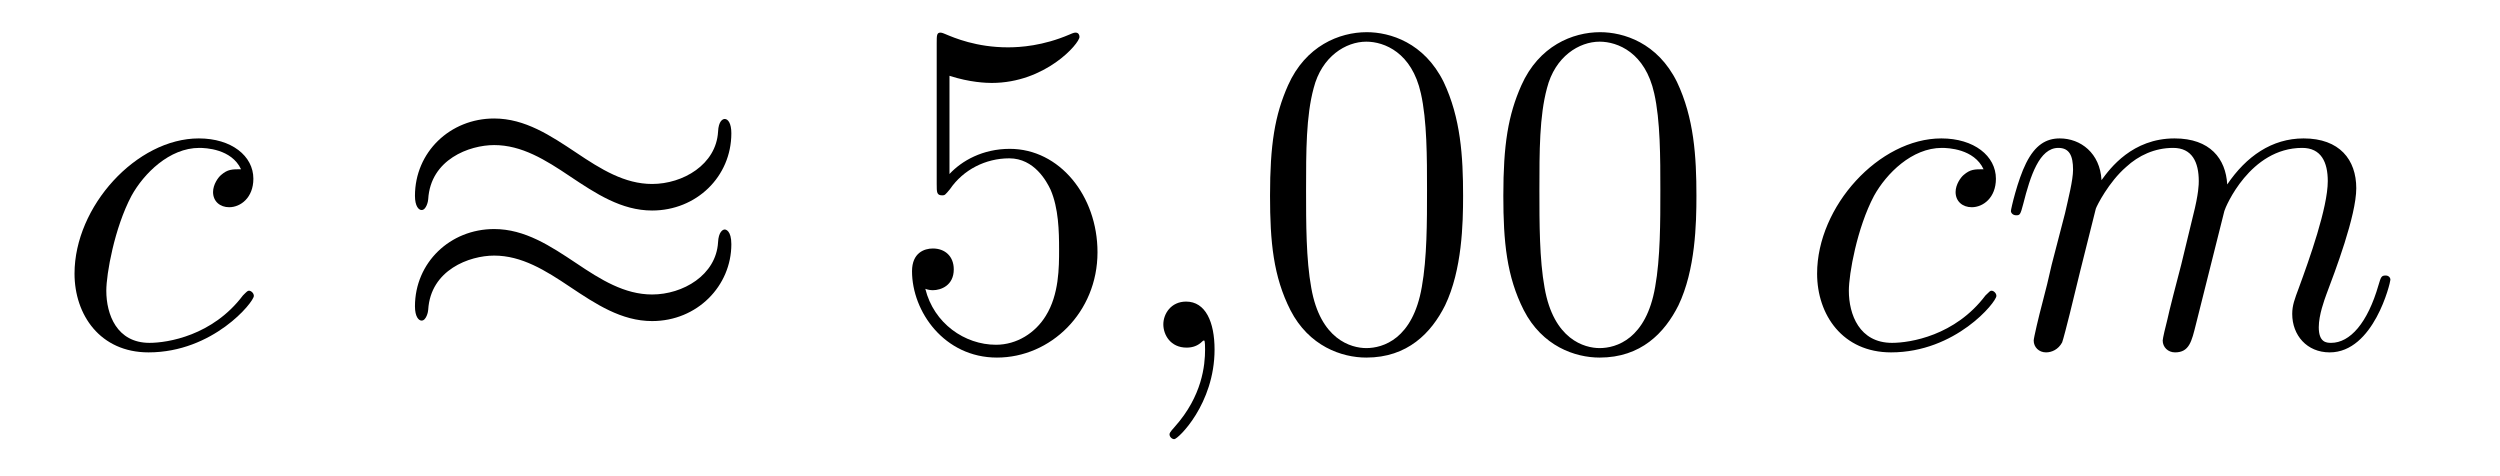
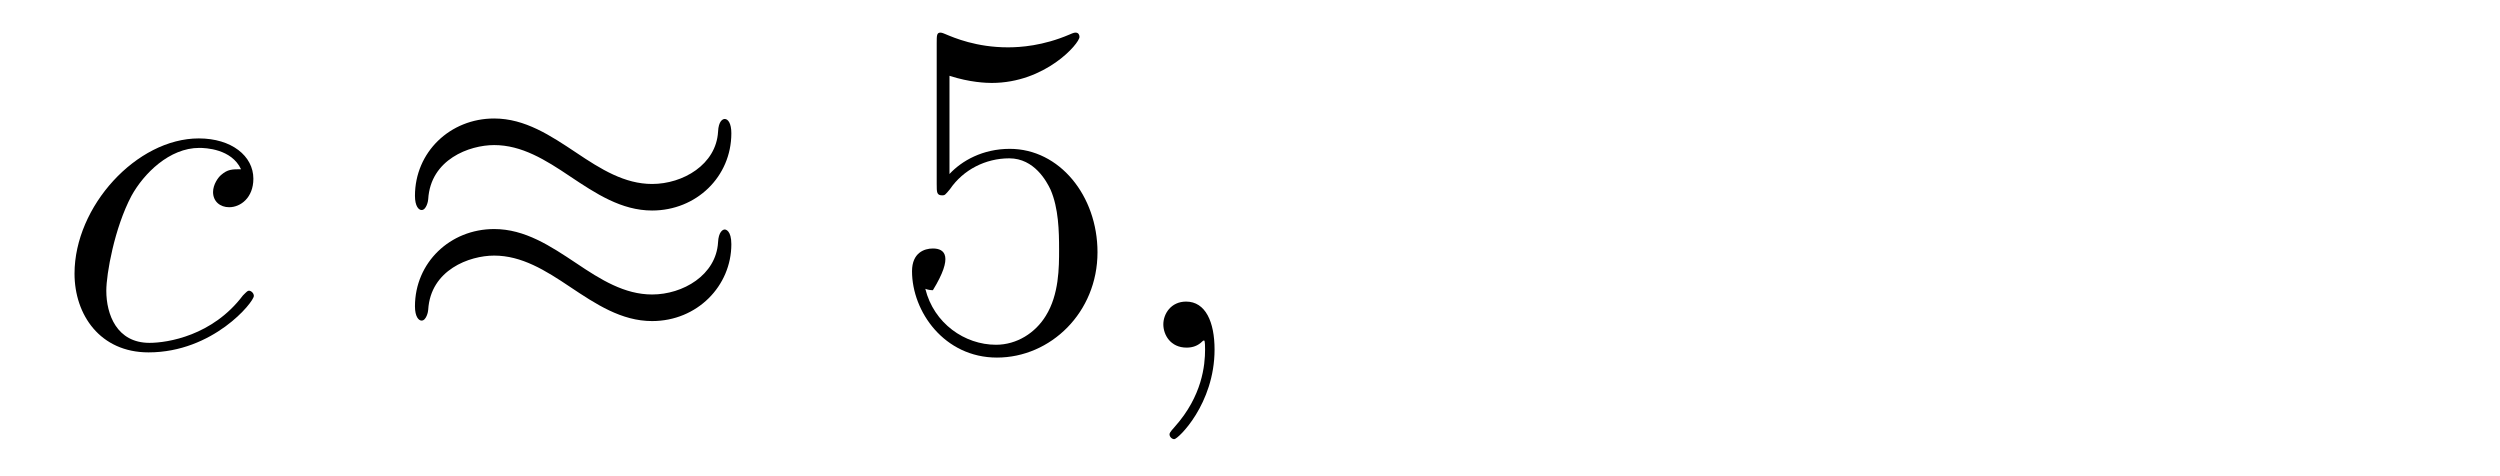
<svg xmlns="http://www.w3.org/2000/svg" height="12pt" version="1.1" viewBox="0 -12 63 12" width="63pt">
  <g id="page1">
    <g transform="matrix(1 0 0 1 -127 651)">
      <path d="M133.074 -658.735C132.847 -658.735 132.739 -658.735 132.572 -658.591C132.5 -658.532 132.369 -658.352 132.369 -658.161C132.369 -657.922 132.548 -657.778 132.775 -657.778C133.062 -657.778 133.385 -658.017 133.385 -658.496C133.385 -659.069 132.835 -659.512 132.01 -659.512C130.444 -659.512 128.878 -657.802 128.878 -656.105C128.878 -655.065 129.524 -654.12 130.743 -654.12C132.369 -654.12 133.397 -655.387 133.397 -655.543C133.397 -655.615 133.325 -655.674 133.277 -655.674C133.241 -655.674 133.229 -655.662 133.122 -655.555C132.357 -654.539 131.221 -654.36 130.767 -654.36C129.942 -654.36 129.679 -655.077 129.679 -655.674C129.679 -656.093 129.882 -657.252 130.313 -658.065C130.623 -658.627 131.269 -659.273 132.022 -659.273C132.177 -659.273 132.835 -659.249 133.074 -658.735Z" fill-rule="evenodd" />
      <path d="M145.43 -659.643C145.43 -659.894 145.346 -660.002 145.263 -660.002C145.215 -660.002 145.107 -659.954 145.095 -659.679C145.047 -658.854 144.211 -658.364 143.433 -658.364C142.74 -658.364 142.143 -658.735 141.521 -659.153C140.875 -659.583 140.23 -660.014 139.453 -660.014C138.341 -660.014 137.457 -659.165 137.457 -658.065C137.457 -657.802 137.552 -657.707 137.624 -657.707C137.743 -657.707 137.791 -657.934 137.791 -657.982C137.851 -658.986 138.831 -659.344 139.453 -659.344C140.146 -659.344 140.744 -658.974 141.366 -658.555C142.011 -658.125 142.657 -657.695 143.433 -657.695C144.545 -657.695 145.43 -658.543 145.43 -659.643ZM145.43 -656.846C145.43 -657.193 145.287 -657.217 145.263 -657.217C145.215 -657.217 145.107 -657.157 145.095 -656.894C145.047 -656.069 144.211 -655.579 143.433 -655.579C142.74 -655.579 142.143 -655.949 141.521 -656.368C140.875 -656.798 140.23 -657.228 139.453 -657.228C138.341 -657.228 137.457 -656.38 137.457 -655.28C137.457 -655.017 137.552 -654.921 137.624 -654.921C137.743 -654.921 137.791 -655.148 137.791 -655.196C137.851 -656.2 138.831 -656.559 139.453 -656.559C140.146 -656.559 140.744 -656.188 141.366 -655.77C142.011 -655.34 142.657 -654.909 143.433 -654.909C144.569 -654.909 145.43 -655.794 145.43 -656.846Z" fill-rule="evenodd" />
-       <path d="M150.927 -661.09C151.441 -660.922 151.86 -660.91 151.991 -660.91C153.342 -660.91 154.203 -661.902 154.203 -662.07C154.203 -662.118 154.179 -662.178 154.107 -662.178C154.083 -662.178 154.059 -662.178 153.952 -662.13C153.282 -661.843 152.709 -661.807 152.398 -661.807C151.609 -661.807 151.047 -662.046 150.82 -662.142C150.736 -662.178 150.712 -662.178 150.7 -662.178C150.605 -662.178 150.605 -662.106 150.605 -661.914V-658.364C150.605 -658.149 150.605 -658.077 150.748 -658.077C150.808 -658.077 150.82 -658.089 150.939 -658.233C151.274 -658.723 151.836 -659.01 152.434 -659.01C153.067 -659.01 153.378 -658.424 153.474 -658.221C153.677 -657.754 153.689 -657.169 153.689 -656.714C153.689 -656.26 153.689 -655.579 153.354 -655.041C153.091 -654.611 152.625 -654.312 152.099 -654.312C151.31 -654.312 150.533 -654.85 150.318 -655.722C150.378 -655.698 150.449 -655.687 150.509 -655.687C150.712 -655.687 151.035 -655.806 151.035 -656.212C151.035 -656.547 150.808 -656.738 150.509 -656.738C150.294 -656.738 149.983 -656.631 149.983 -656.165C149.983 -655.148 150.796 -653.989 152.123 -653.989C153.474 -653.989 154.657 -655.125 154.657 -656.643C154.657 -658.065 153.701 -659.249 152.446 -659.249C151.764 -659.249 151.238 -658.95 150.927 -658.615V-661.09Z" fill-rule="evenodd" />
+       <path d="M150.927 -661.09C151.441 -660.922 151.86 -660.91 151.991 -660.91C153.342 -660.91 154.203 -661.902 154.203 -662.07C154.203 -662.118 154.179 -662.178 154.107 -662.178C154.083 -662.178 154.059 -662.178 153.952 -662.13C153.282 -661.843 152.709 -661.807 152.398 -661.807C151.609 -661.807 151.047 -662.046 150.82 -662.142C150.736 -662.178 150.712 -662.178 150.7 -662.178C150.605 -662.178 150.605 -662.106 150.605 -661.914V-658.364C150.605 -658.149 150.605 -658.077 150.748 -658.077C150.808 -658.077 150.82 -658.089 150.939 -658.233C151.274 -658.723 151.836 -659.01 152.434 -659.01C153.067 -659.01 153.378 -658.424 153.474 -658.221C153.677 -657.754 153.689 -657.169 153.689 -656.714C153.689 -656.26 153.689 -655.579 153.354 -655.041C153.091 -654.611 152.625 -654.312 152.099 -654.312C151.31 -654.312 150.533 -654.85 150.318 -655.722C150.378 -655.698 150.449 -655.687 150.509 -655.687C151.035 -656.547 150.808 -656.738 150.509 -656.738C150.294 -656.738 149.983 -656.631 149.983 -656.165C149.983 -655.148 150.796 -653.989 152.123 -653.989C153.474 -653.989 154.657 -655.125 154.657 -656.643C154.657 -658.065 153.701 -659.249 152.446 -659.249C151.764 -659.249 151.238 -658.95 150.927 -658.615V-661.09Z" fill-rule="evenodd" />
      <path d="M157.607 -654.192C157.607 -654.886 157.38 -655.4 156.89 -655.4C156.507 -655.4 156.316 -655.089 156.316 -654.826C156.316 -654.563 156.496 -654.24 156.902 -654.24C157.058 -654.24 157.189 -654.288 157.297 -654.395C157.32 -654.419 157.332 -654.419 157.344 -654.419C157.368 -654.419 157.368 -654.252 157.368 -654.192C157.368 -653.798 157.297 -653.021 156.603 -652.244C156.472 -652.1 156.472 -652.076 156.472 -652.053C156.472 -651.993 156.532 -651.933 156.591 -651.933C156.687 -651.933 157.607 -652.818 157.607 -654.192Z" fill-rule="evenodd" />
-       <path d="M163.87 -658.065C163.87 -659.058 163.81 -660.026 163.38 -660.934C162.89 -661.927 162.029 -662.189 161.443 -662.189C160.75 -662.189 159.901 -661.843 159.459 -660.851C159.124 -660.097 159.005 -659.356 159.005 -658.065C159.005 -656.906 159.088 -656.033 159.519 -655.184C159.985 -654.276 160.81 -653.989 161.431 -653.989C162.471 -653.989 163.069 -654.611 163.416 -655.304C163.846 -656.2 163.87 -657.372 163.87 -658.065ZM161.431 -654.228C161.049 -654.228 160.272 -654.443 160.044 -655.746C159.913 -656.463 159.913 -657.372 159.913 -658.209C159.913 -659.189 159.913 -660.073 160.104 -660.779C160.308 -661.58 160.917 -661.95 161.431 -661.95C161.886 -661.95 162.579 -661.675 162.806 -660.648C162.961 -659.966 162.961 -659.022 162.961 -658.209C162.961 -657.408 162.961 -656.499 162.83 -655.77C162.603 -654.455 161.85 -654.228 161.431 -654.228ZM169.75 -658.065C169.75 -659.058 169.69 -660.026 169.26 -660.934C168.77 -661.927 167.909 -662.189 167.323 -662.189C166.63 -662.189 165.781 -661.843 165.339 -660.851C165.004 -660.097 164.884 -659.356 164.884 -658.065C164.884 -656.906 164.968 -656.033 165.399 -655.184C165.865 -654.276 166.69 -653.989 167.311 -653.989C168.351 -653.989 168.949 -654.611 169.296 -655.304C169.726 -656.2 169.75 -657.372 169.75 -658.065ZM167.311 -654.228C166.929 -654.228 166.152 -654.443 165.924 -655.746C165.793 -656.463 165.793 -657.372 165.793 -658.209C165.793 -659.189 165.793 -660.073 165.984 -660.779C166.188 -661.58 166.797 -661.95 167.311 -661.95C167.765 -661.95 168.459 -661.675 168.686 -660.648C168.841 -659.966 168.841 -659.022 168.841 -658.209C168.841 -657.408 168.841 -656.499 168.71 -655.77C168.483 -654.455 167.73 -654.228 167.311 -654.228Z" fill-rule="evenodd" />
-       <path d="M176.986 -658.735C176.759 -658.735 176.652 -658.735 176.484 -658.591C176.413 -658.532 176.281 -658.352 176.281 -658.161C176.281 -657.922 176.46 -657.778 176.688 -657.778C176.975 -657.778 177.297 -658.017 177.297 -658.496C177.297 -659.069 176.747 -659.512 175.922 -659.512C174.356 -659.512 172.791 -657.802 172.791 -656.105C172.791 -655.065 173.436 -654.12 174.655 -654.12C176.281 -654.12 177.309 -655.387 177.309 -655.543C177.309 -655.615 177.237 -655.674 177.189 -655.674C177.154 -655.674 177.142 -655.662 177.034 -655.555C176.269 -654.539 175.134 -654.36 174.679 -654.36C173.855 -654.36 173.591 -655.077 173.591 -655.674C173.591 -656.093 173.795 -657.252 174.225 -658.065C174.536 -658.627 175.181 -659.273 175.935 -659.273C176.09 -659.273 176.747 -659.249 176.986 -658.735ZM179.815 -657.742C179.839 -657.814 180.138 -658.412 180.58 -658.794C180.891 -659.081 181.297 -659.273 181.763 -659.273C182.241 -659.273 182.409 -658.914 182.409 -658.436C182.409 -658.364 182.409 -658.125 182.265 -657.563L181.967 -656.332C181.871 -655.973 181.644 -655.089 181.62 -654.957C181.572 -654.778 181.5 -654.467 181.5 -654.419C181.5 -654.252 181.632 -654.12 181.811 -654.12C182.17 -654.12 182.229 -654.395 182.337 -654.826L183.054 -657.683C183.078 -657.778 183.7 -659.273 185.015 -659.273C185.493 -659.273 185.66 -658.914 185.66 -658.436C185.66 -657.767 185.194 -656.463 184.931 -655.746C184.824 -655.459 184.764 -655.304 184.764 -655.089C184.764 -654.551 185.134 -654.12 185.708 -654.12C186.82 -654.12 187.238 -655.878 187.238 -655.949C187.238 -656.009 187.19 -656.057 187.119 -656.057C187.011 -656.057 186.999 -656.021 186.939 -655.818C186.664 -654.862 186.222 -654.36 185.744 -654.36C185.624 -654.36 185.433 -654.372 185.433 -654.754C185.433 -655.065 185.577 -655.447 185.624 -655.579C185.84 -656.152 186.378 -657.563 186.378 -658.257C186.378 -658.974 185.959 -659.512 185.051 -659.512C184.25 -659.512 183.604 -659.058 183.126 -658.352C183.09 -658.998 182.696 -659.512 181.799 -659.512C180.735 -659.512 180.174 -658.759 179.958 -658.46C179.922 -659.141 179.432 -659.512 178.906 -659.512C178.56 -659.512 178.285 -659.344 178.058 -658.89C177.842 -658.46 177.675 -657.731 177.675 -657.683C177.675 -657.635 177.723 -657.575 177.807 -657.575C177.902 -657.575 177.914 -657.587 177.986 -657.862C178.165 -658.567 178.392 -659.273 178.87 -659.273C179.145 -659.273 179.241 -659.081 179.241 -658.723C179.241 -658.46 179.121 -657.993 179.038 -657.623L178.703 -656.332C178.655 -656.105 178.524 -655.567 178.464 -655.352C178.38 -655.041 178.249 -654.479 178.249 -654.419C178.249 -654.252 178.38 -654.12 178.56 -654.12C178.703 -654.12 178.87 -654.192 178.966 -654.372C178.99 -654.431 179.098 -654.85 179.157 -655.089L179.42 -656.165L179.815 -657.742Z" fill-rule="evenodd" />
    </g>
  </g>
</svg>